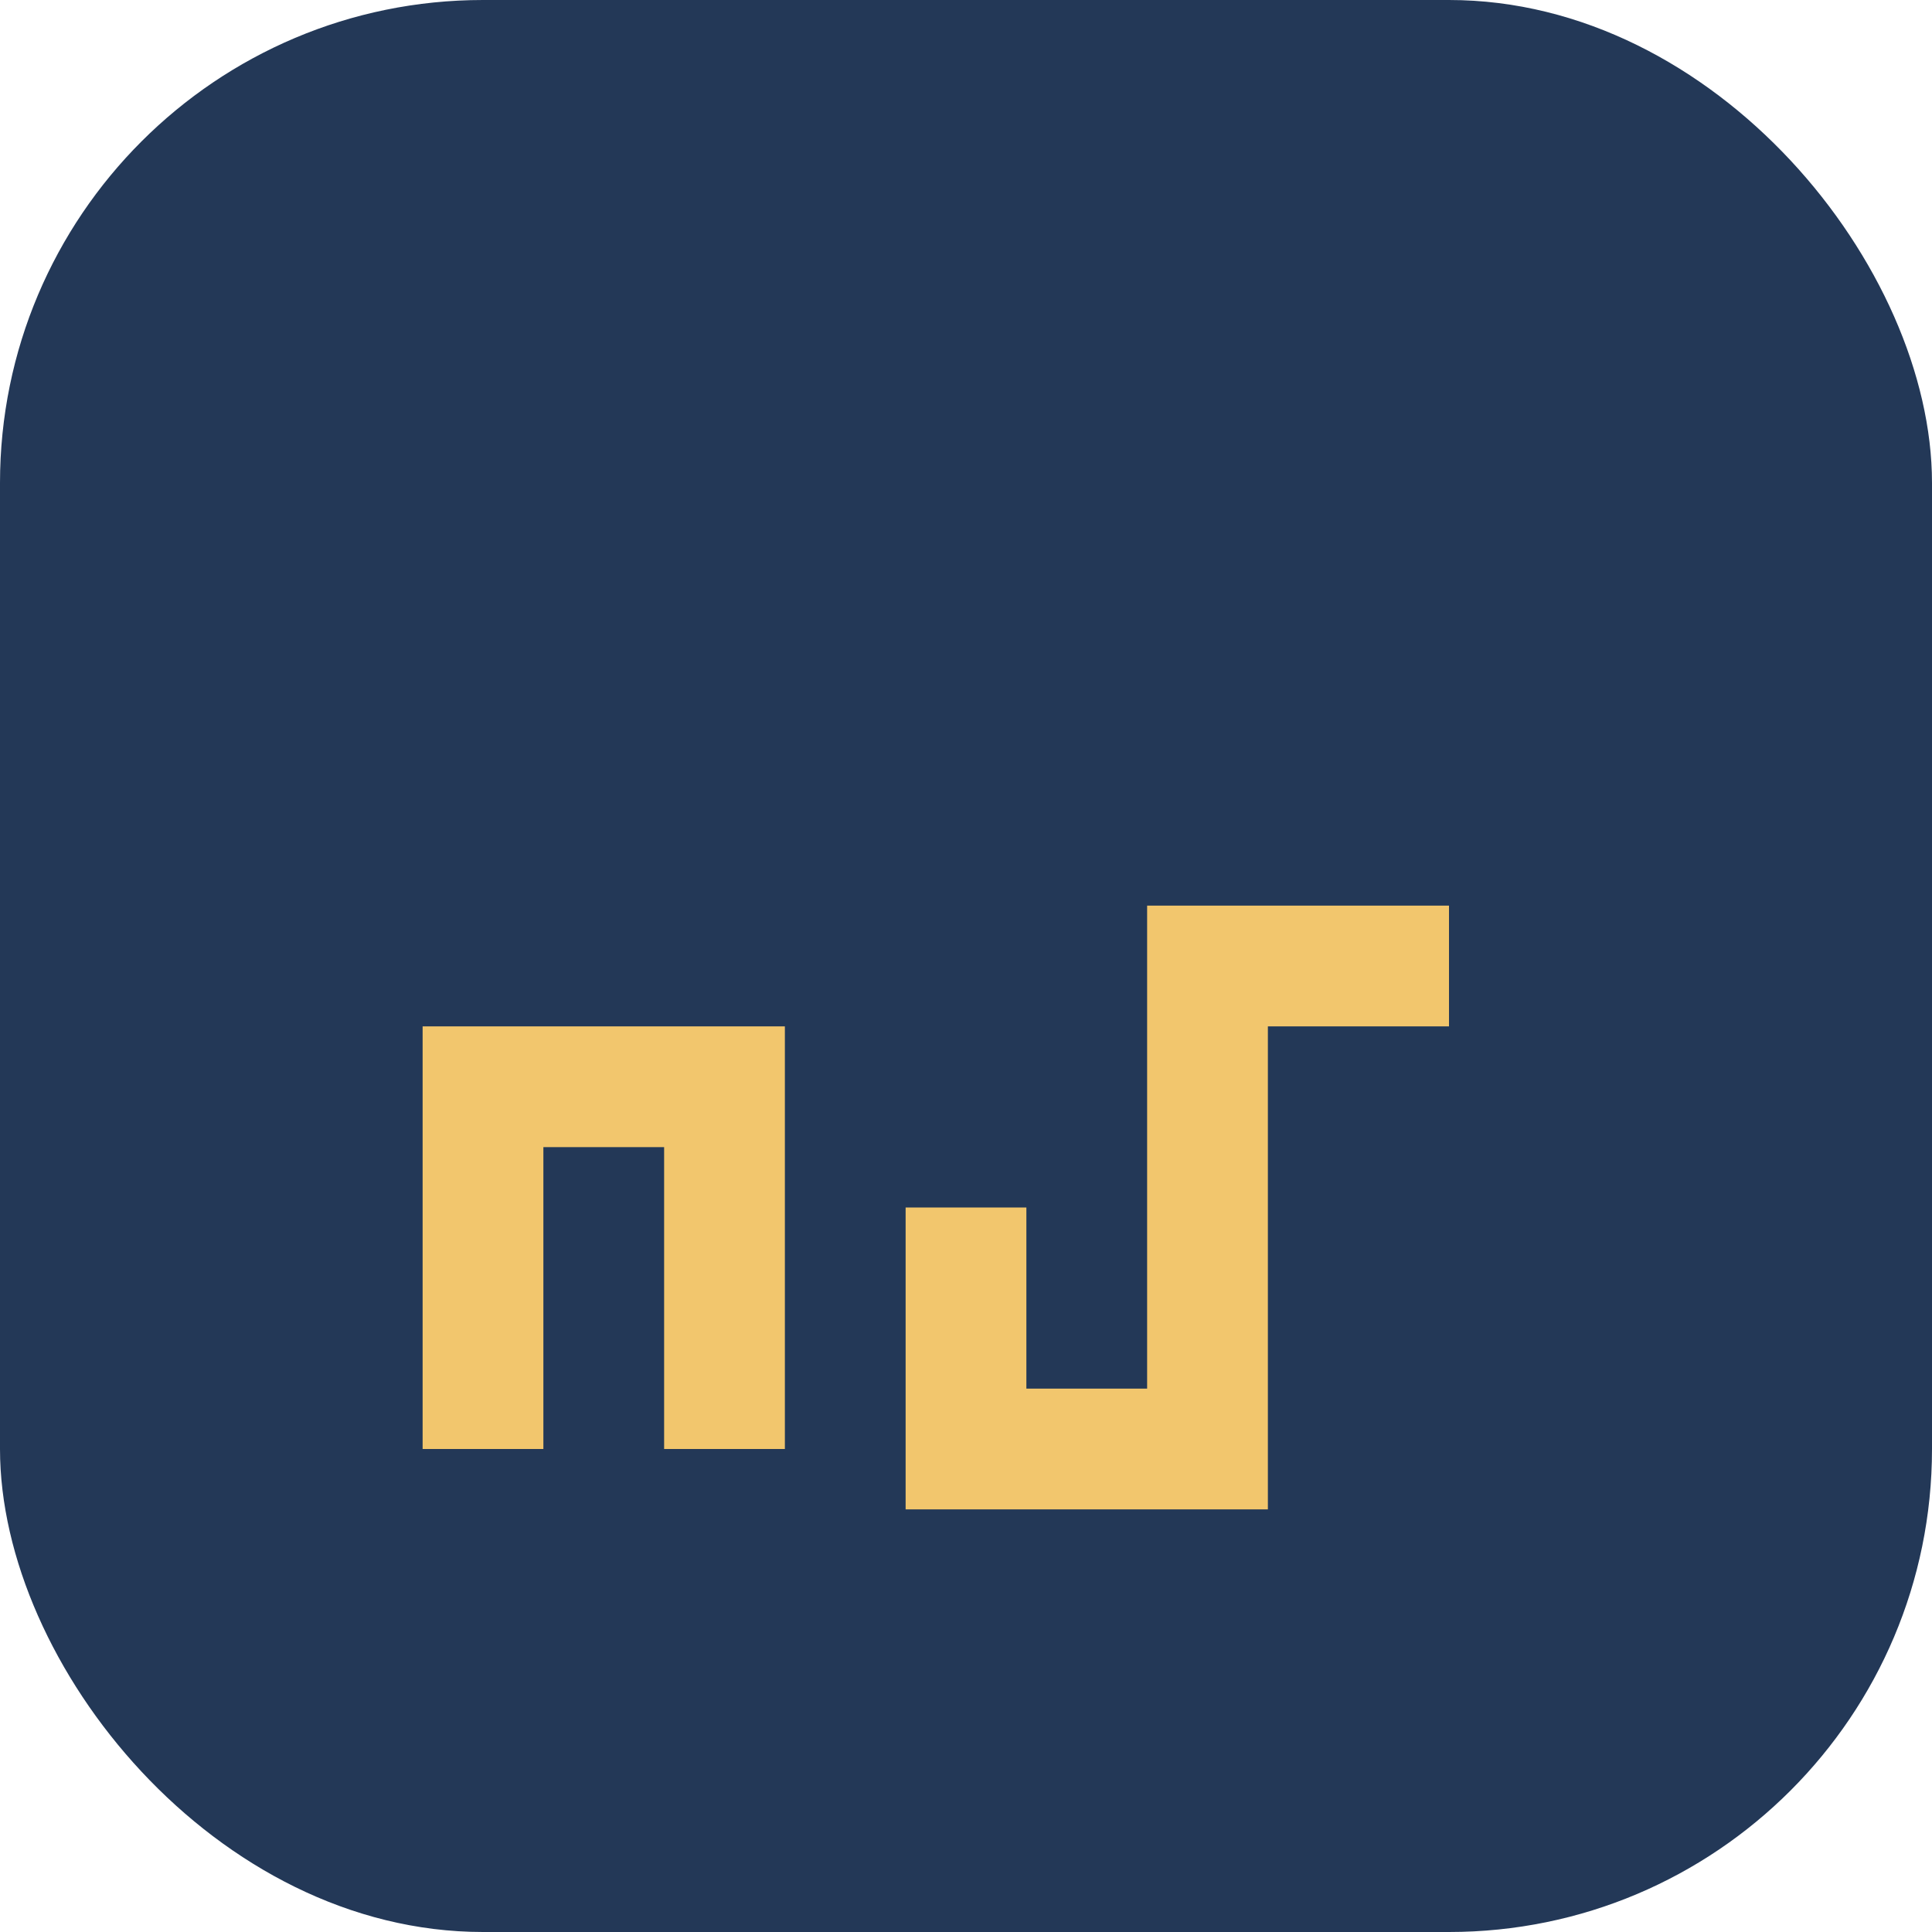
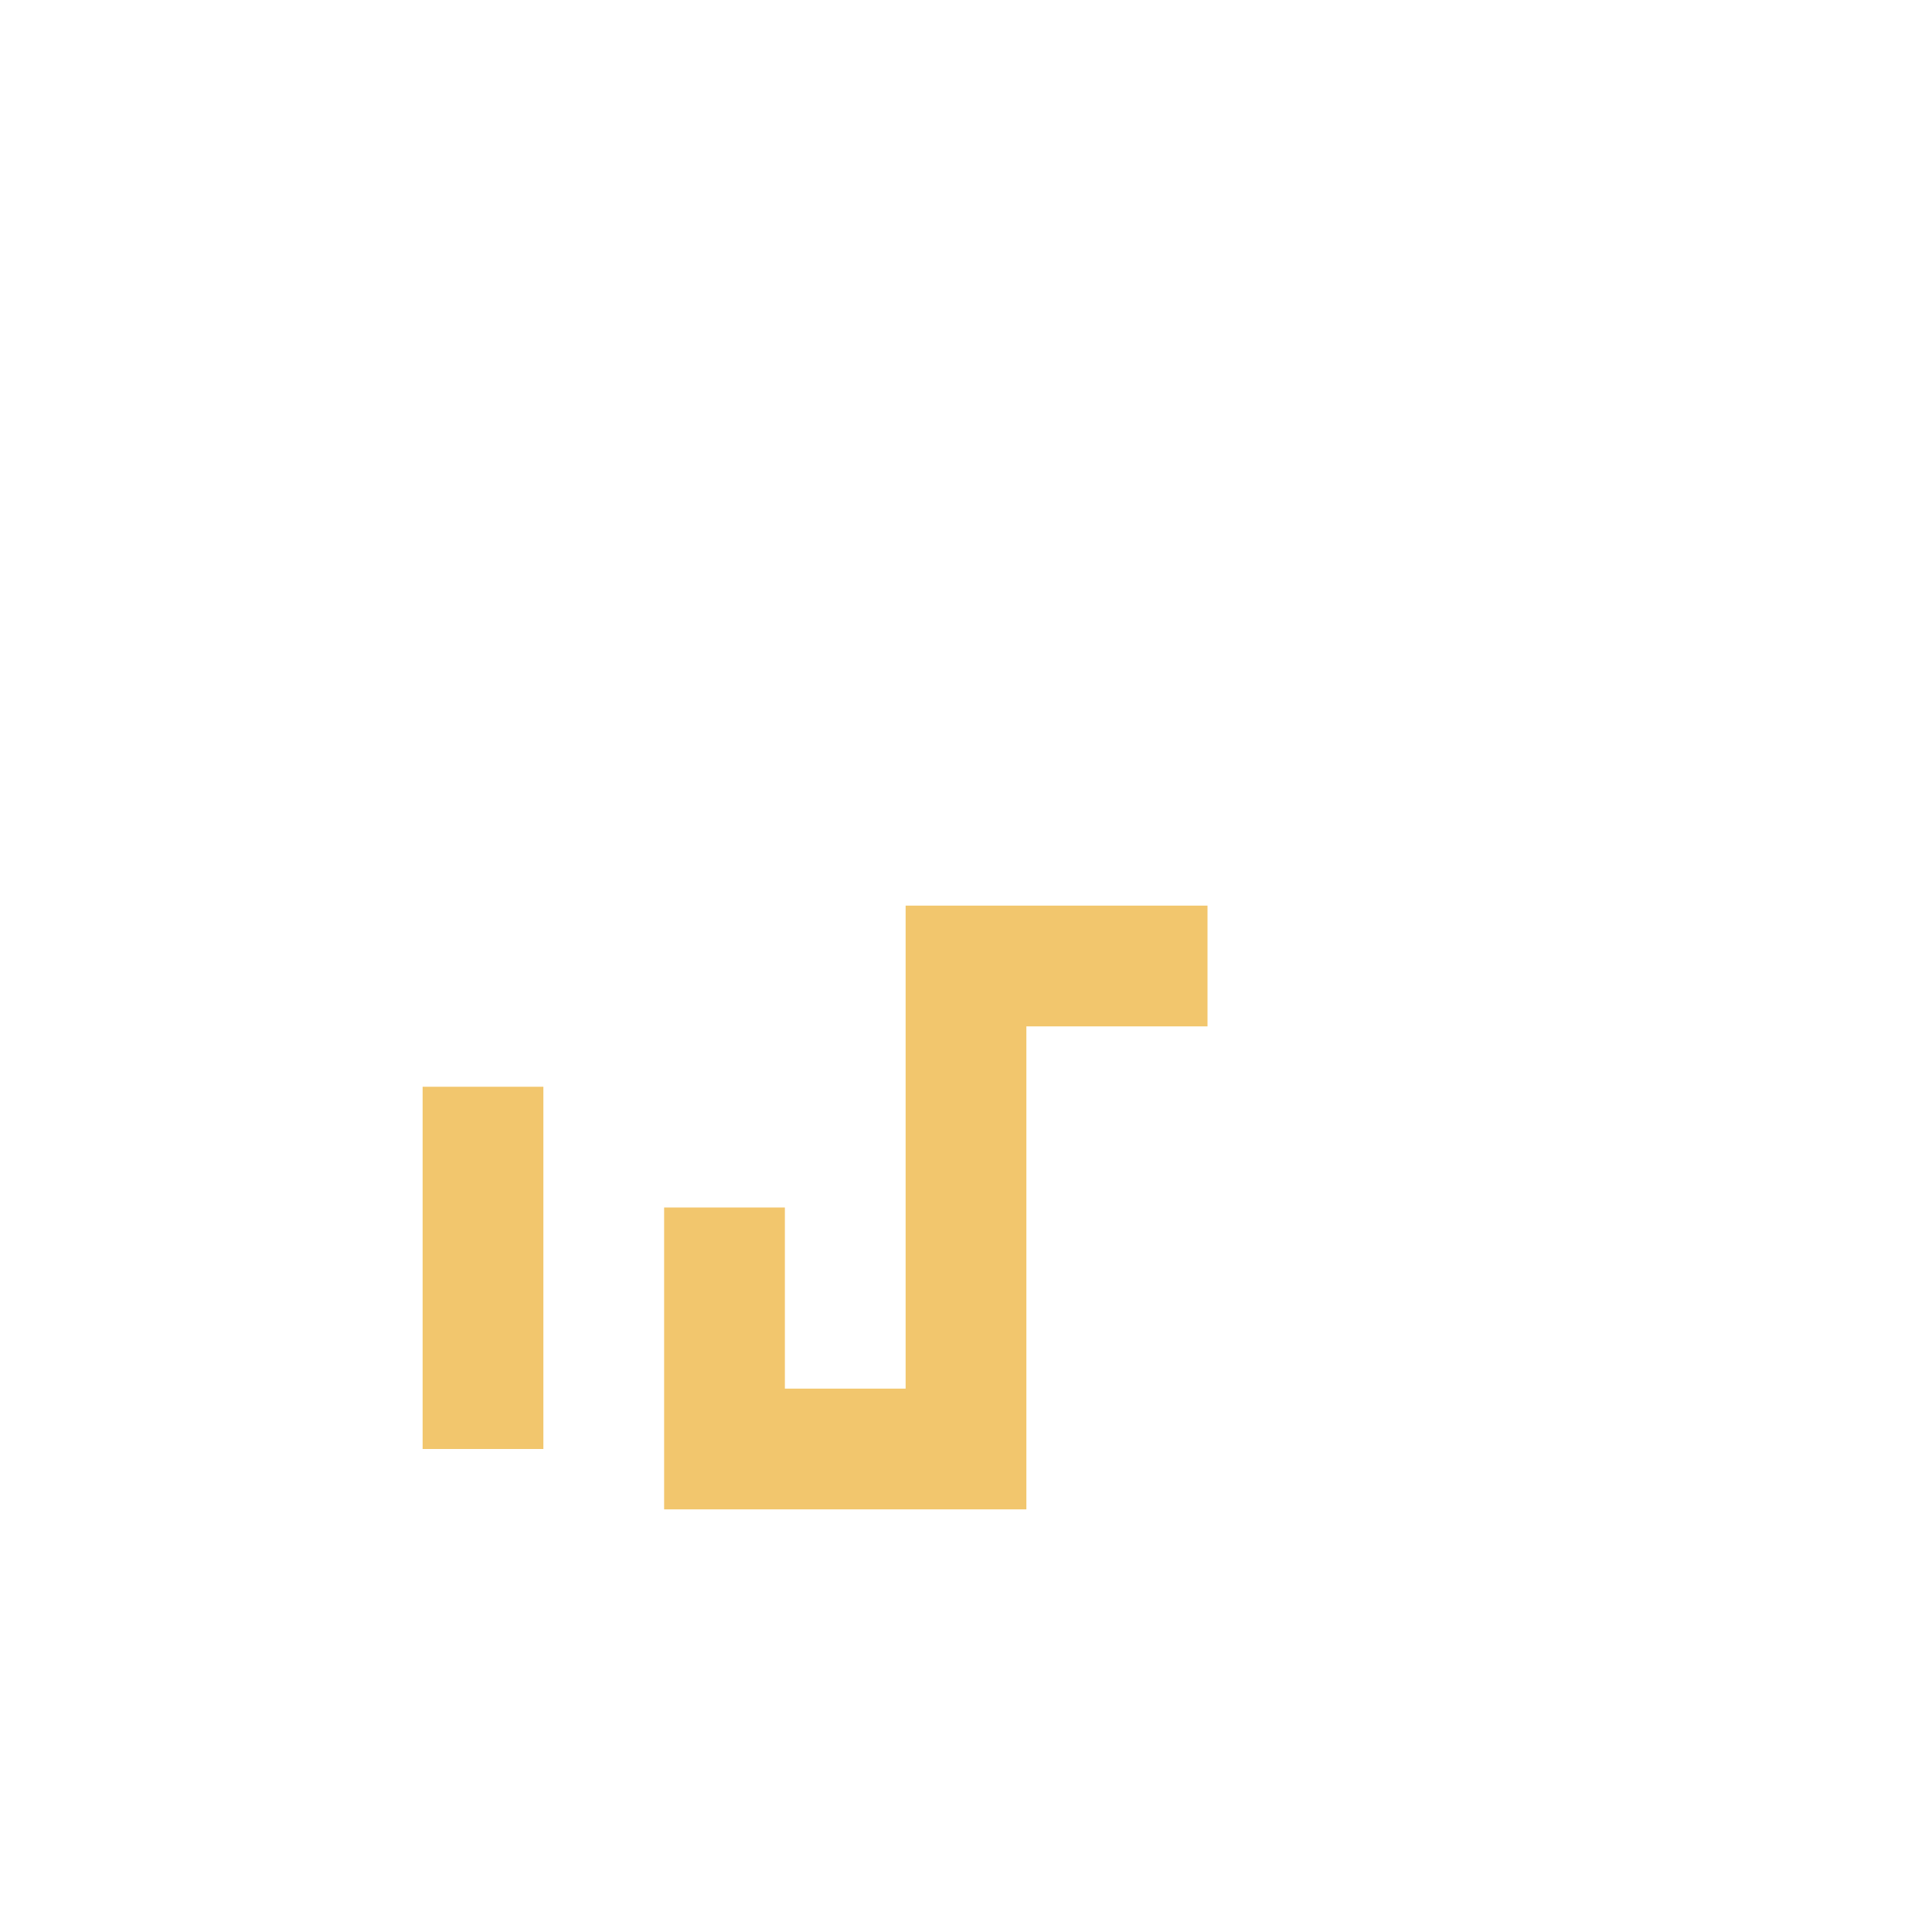
<svg xmlns="http://www.w3.org/2000/svg" width="32" height="32" viewBox="0 0 32 32">
-   <rect width="32" height="32" rx="8" fill="#233857" />
-   <path d="M8 24V18h4v6m4-4v4h4v-8h4" stroke="#F2C66D" stroke-width="2" fill="none" />
+   <path d="M8 24V18v6m4-4v4h4v-8h4" stroke="#F2C66D" stroke-width="2" fill="none" />
</svg>